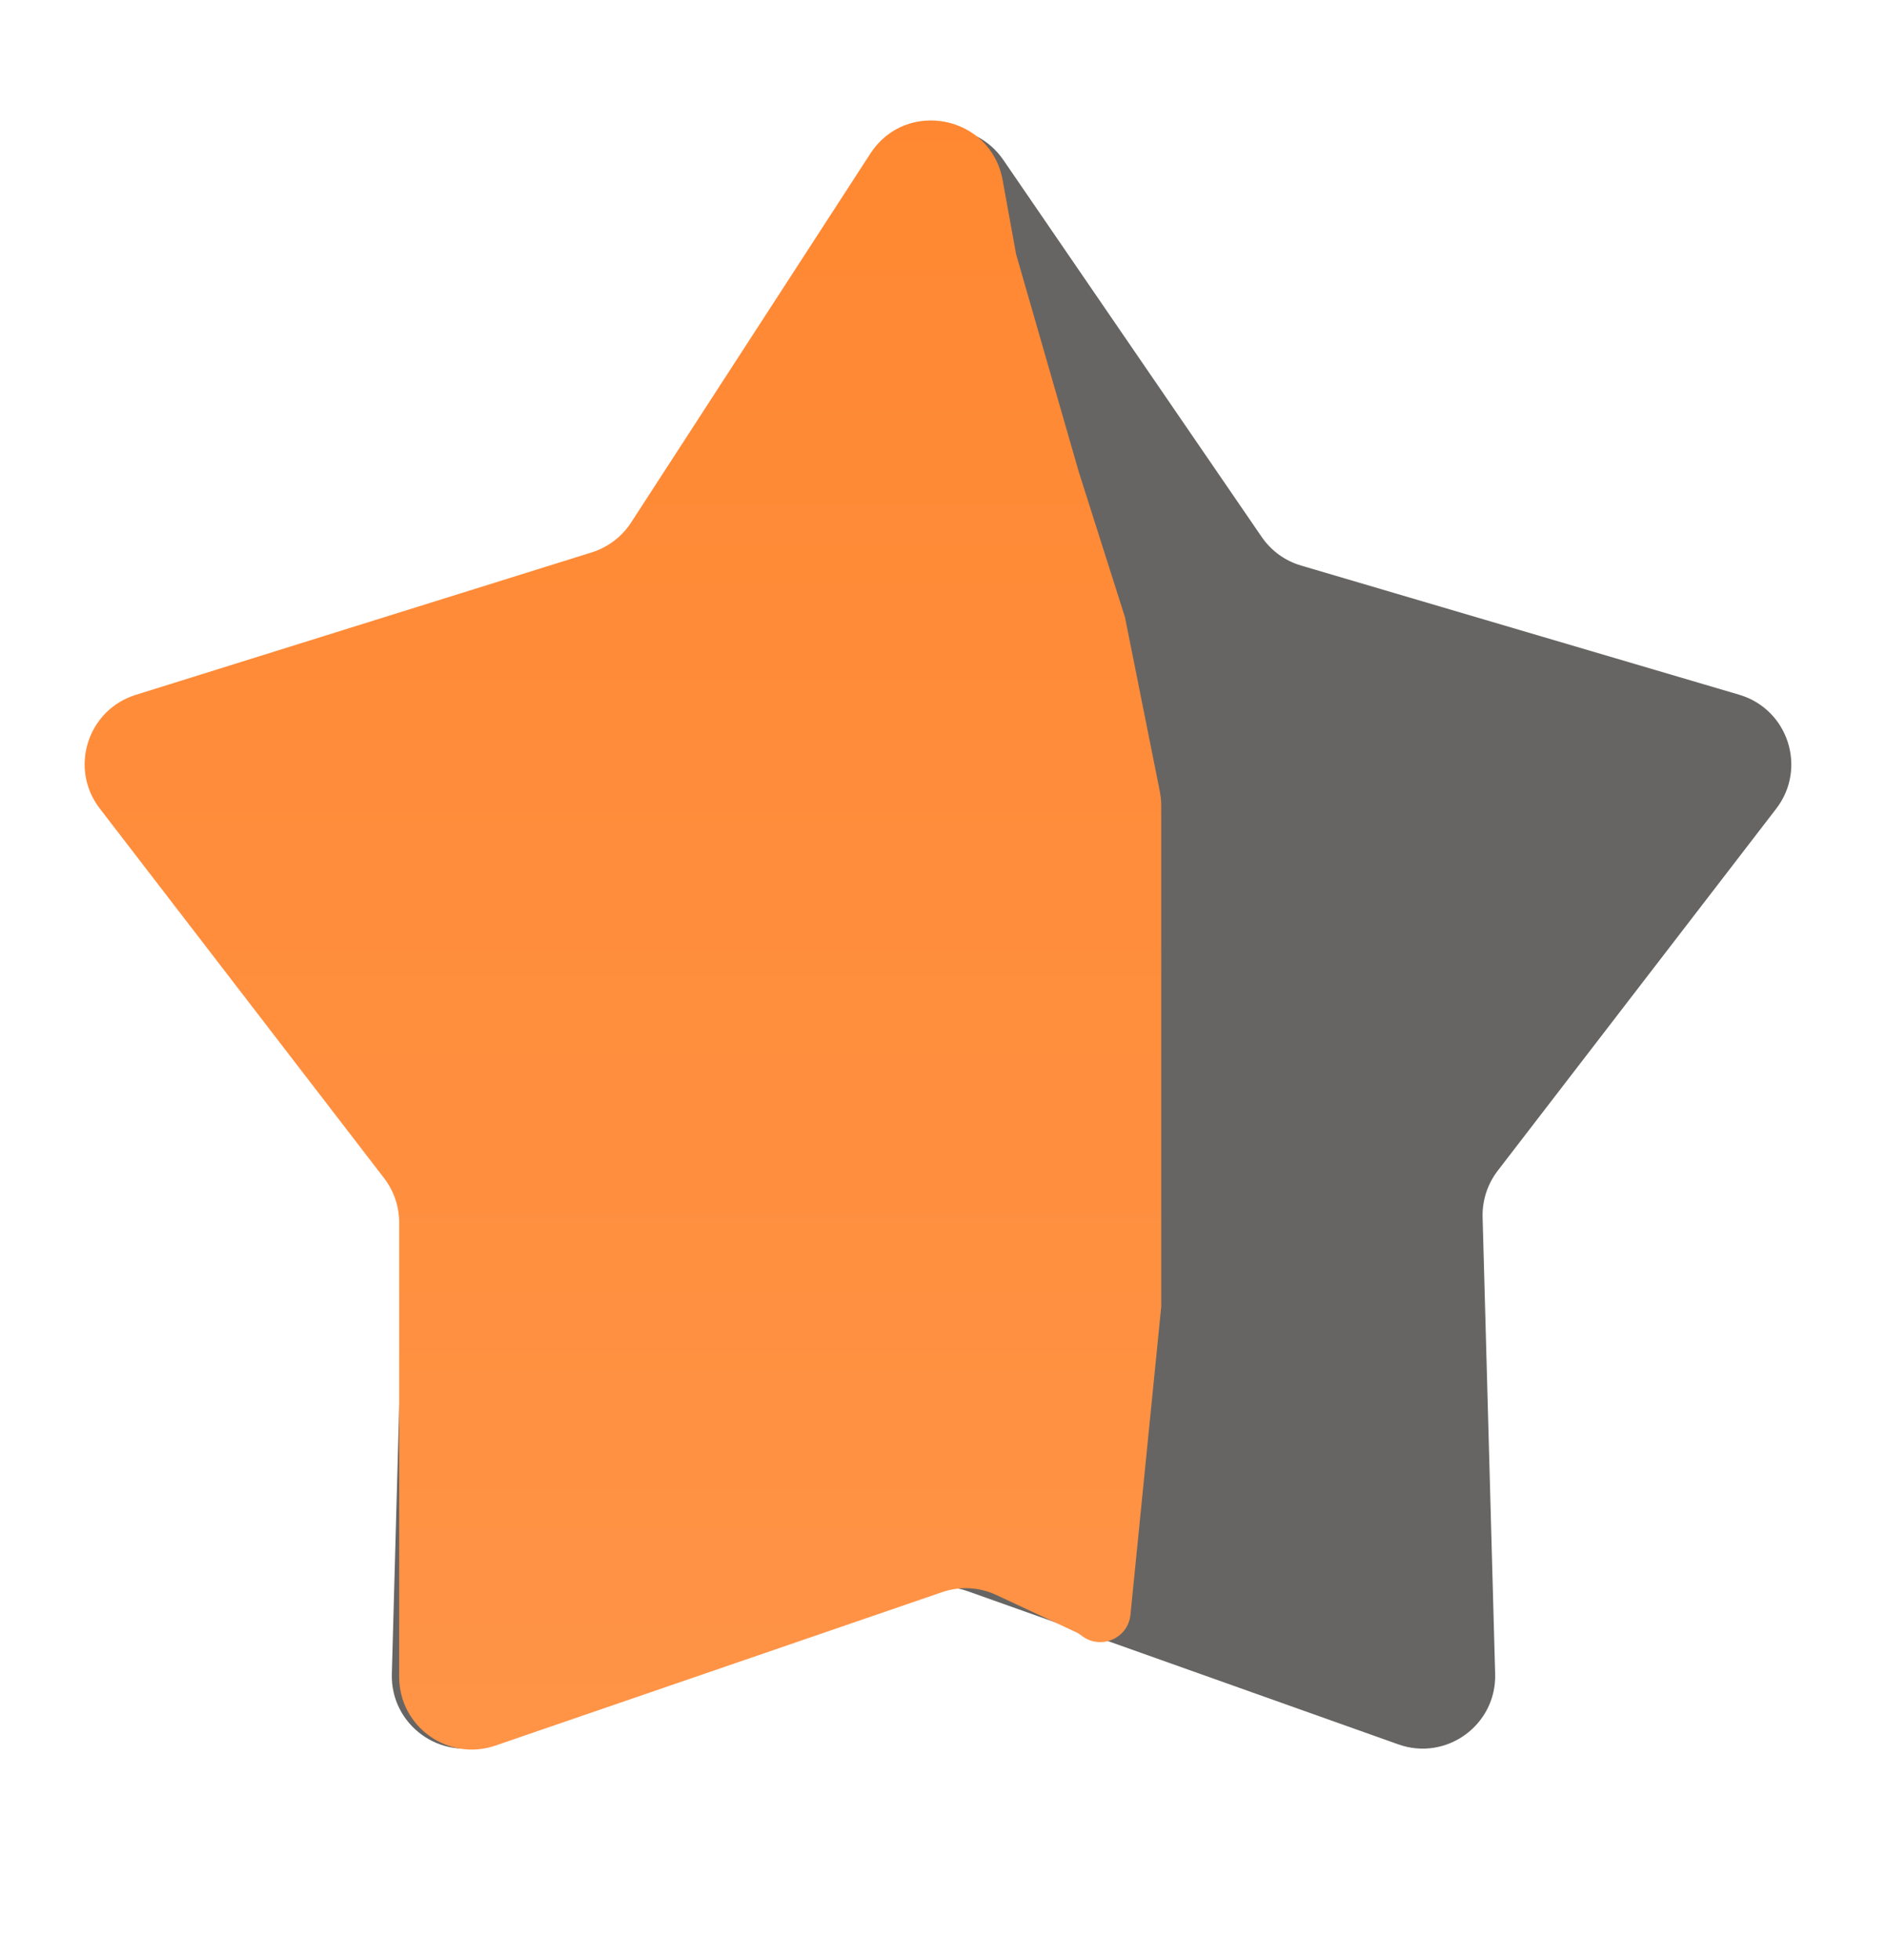
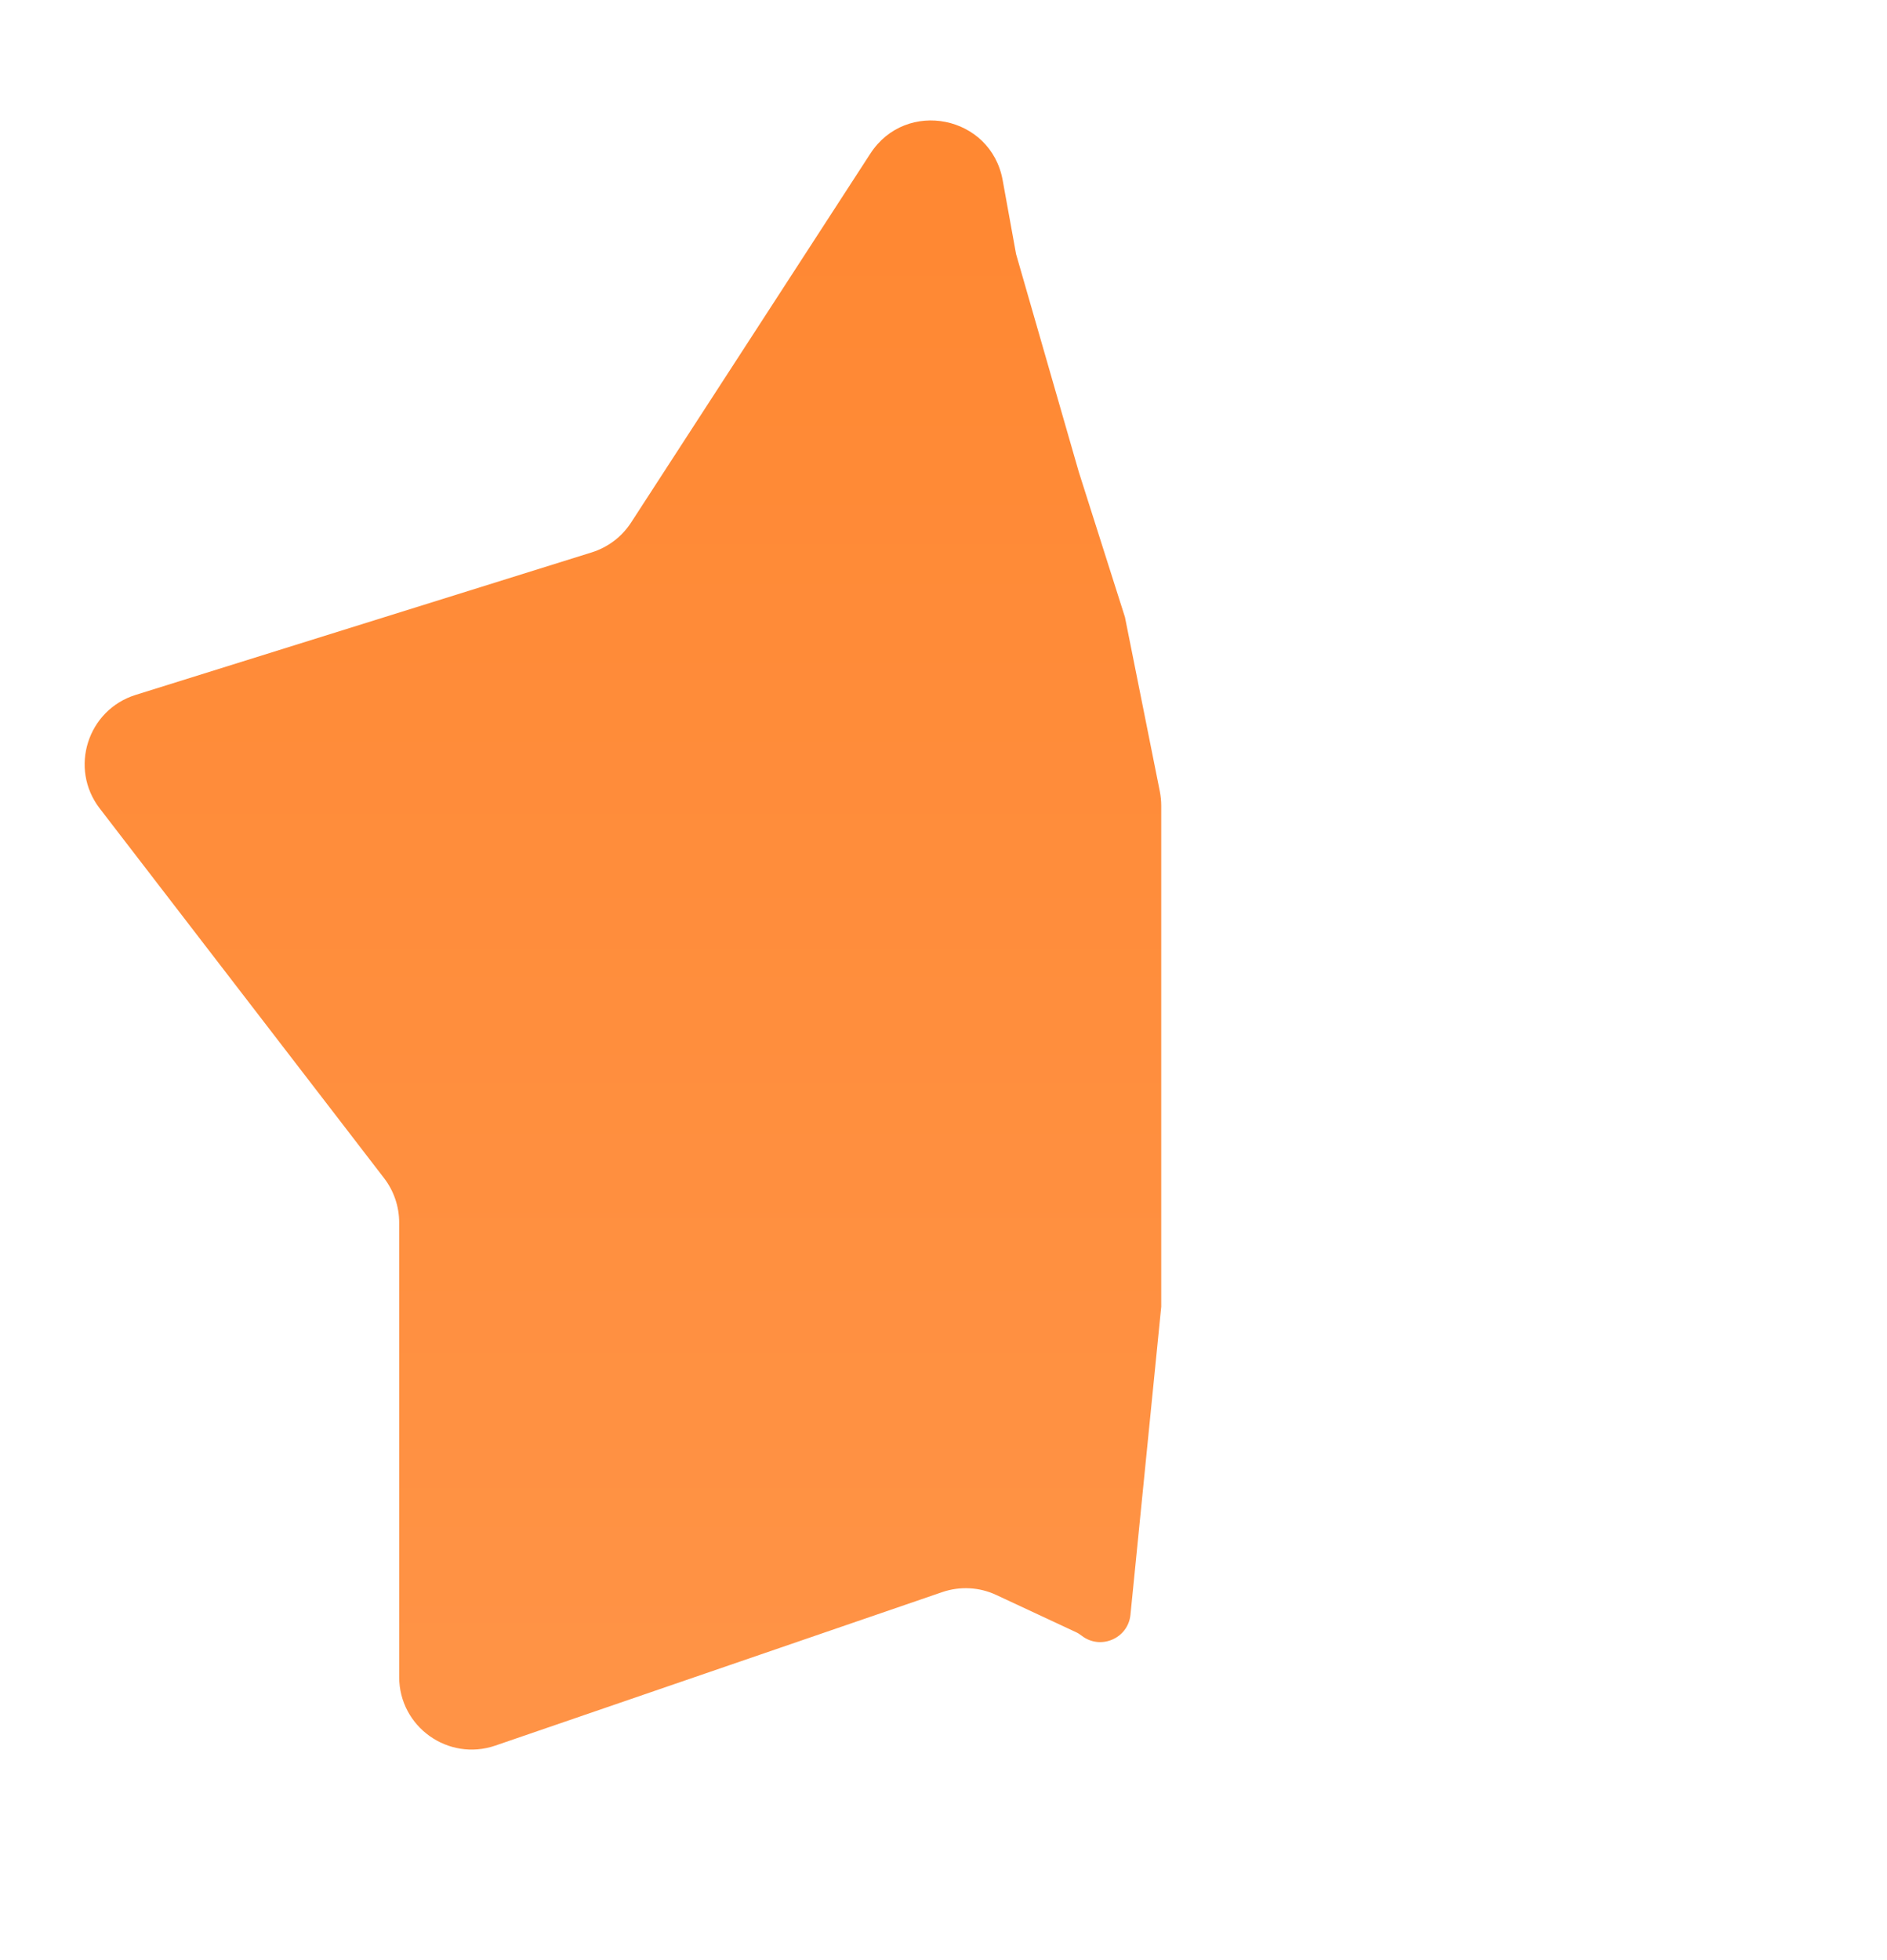
<svg xmlns="http://www.w3.org/2000/svg" width="26" height="27" viewBox="0 0 26 27" fill="none">
-   <path d="M12.175 2.204C12.572 1.624 13.428 1.624 13.825 2.204L17.384 7.396C17.514 7.586 17.705 7.725 17.926 7.79L23.964 9.57C24.638 9.769 24.902 10.582 24.474 11.139L20.635 16.128C20.495 16.311 20.422 16.536 20.428 16.766L20.601 23.059C20.62 23.761 19.928 24.264 19.266 24.028L13.335 21.919C13.118 21.842 12.882 21.842 12.665 21.919L6.734 24.028C6.072 24.264 5.38 23.761 5.399 23.059L5.572 16.766C5.578 16.536 5.505 16.311 5.365 16.128L1.526 11.139C1.098 10.582 1.362 9.769 2.036 9.57L8.074 7.79C8.295 7.725 8.486 7.586 8.616 7.396L12.175 2.204Z" fill="#666563" />
  <path d="M11.992 2.116C12.485 1.356 13.653 1.59 13.815 2.481L14 3.5L14.864 6.5L15.5 8.5L15.981 10.903C15.993 10.967 16 11.033 16 11.099V14.5V18L15.576 22.243C15.543 22.571 15.161 22.733 14.902 22.53V22.53C14.876 22.51 14.849 22.493 14.82 22.48L13.729 21.971C13.495 21.861 13.227 21.847 12.982 21.931L6.825 24.045C6.176 24.268 5.5 23.786 5.5 23.099V21V16.84C5.5 16.62 5.427 16.405 5.293 16.23L1.374 11.136C0.95 10.585 1.205 9.78 1.869 9.572L8.156 7.608C8.378 7.538 8.569 7.393 8.696 7.197L11.992 2.116Z" fill="url(#paint0_linear_33_6120)" />
  <defs>
    <linearGradient id="paint0_linear_33_6120" x1="13.364" y1="1" x2="13.364" y2="27" gradientUnits="userSpaceOnUse">
      <stop stop-color="#FF8731" />
      <stop offset="1" stop-color="#FF9549" />
    </linearGradient>
  </defs>
</svg>